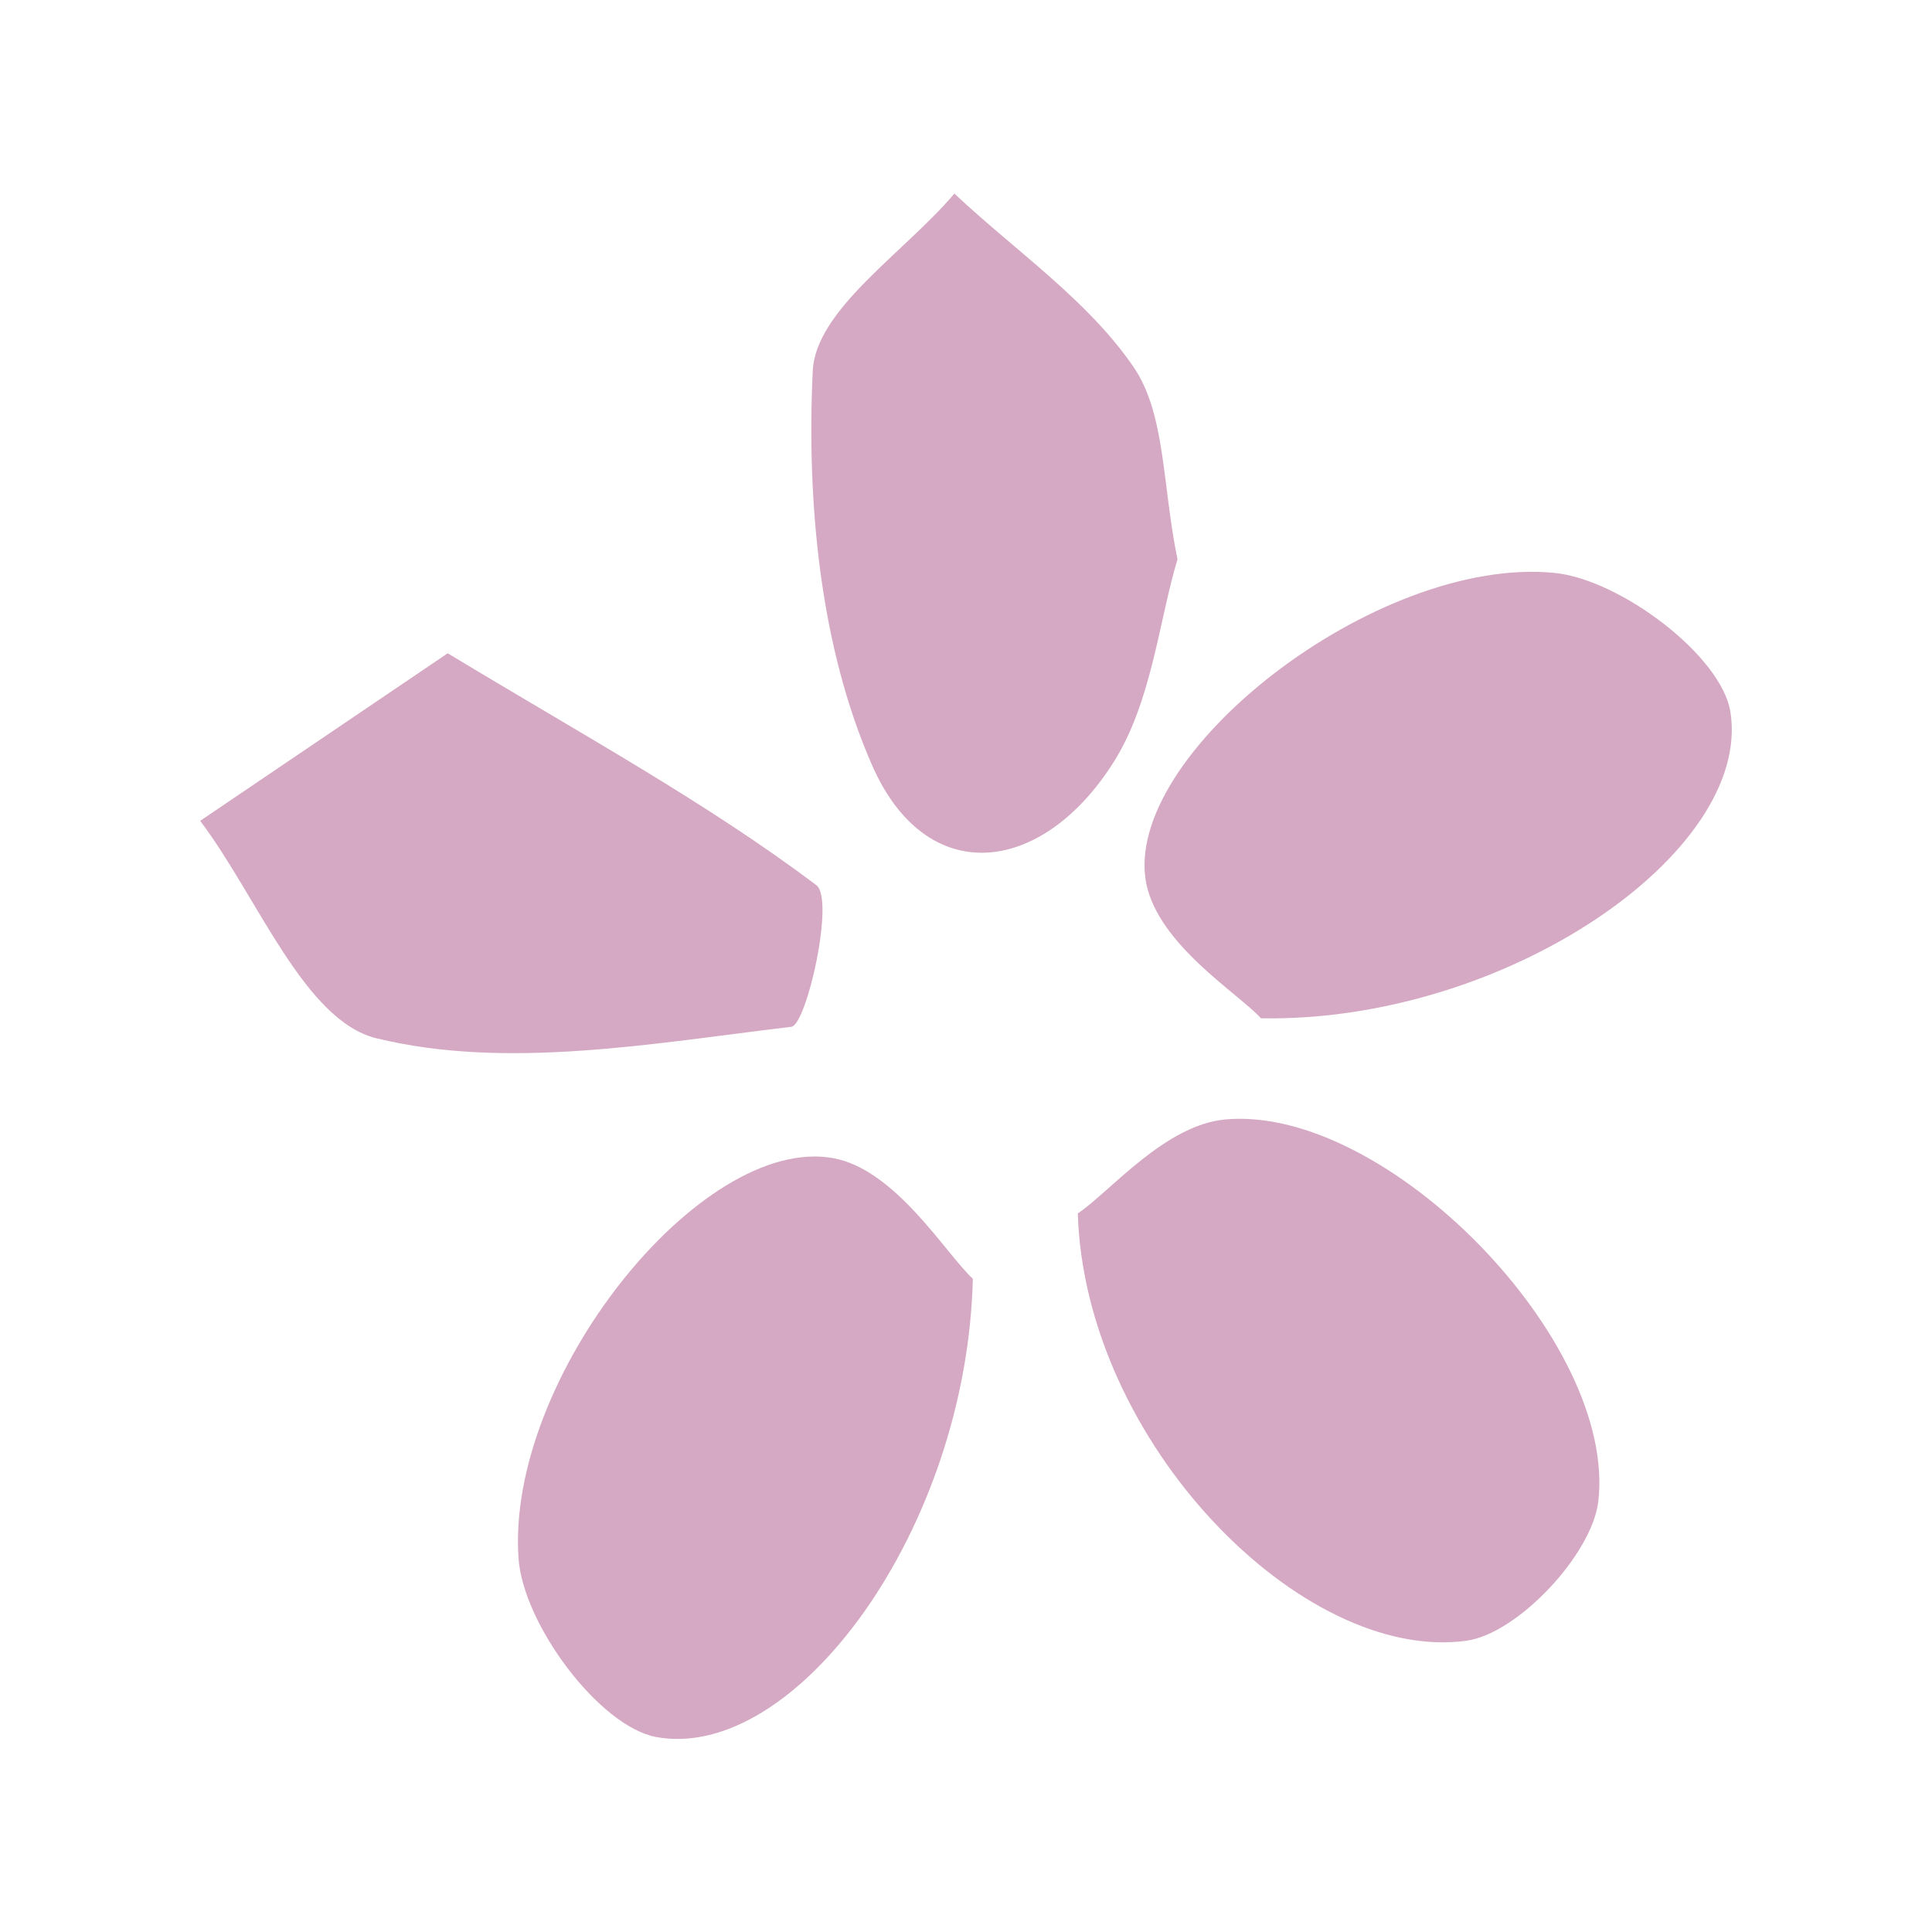
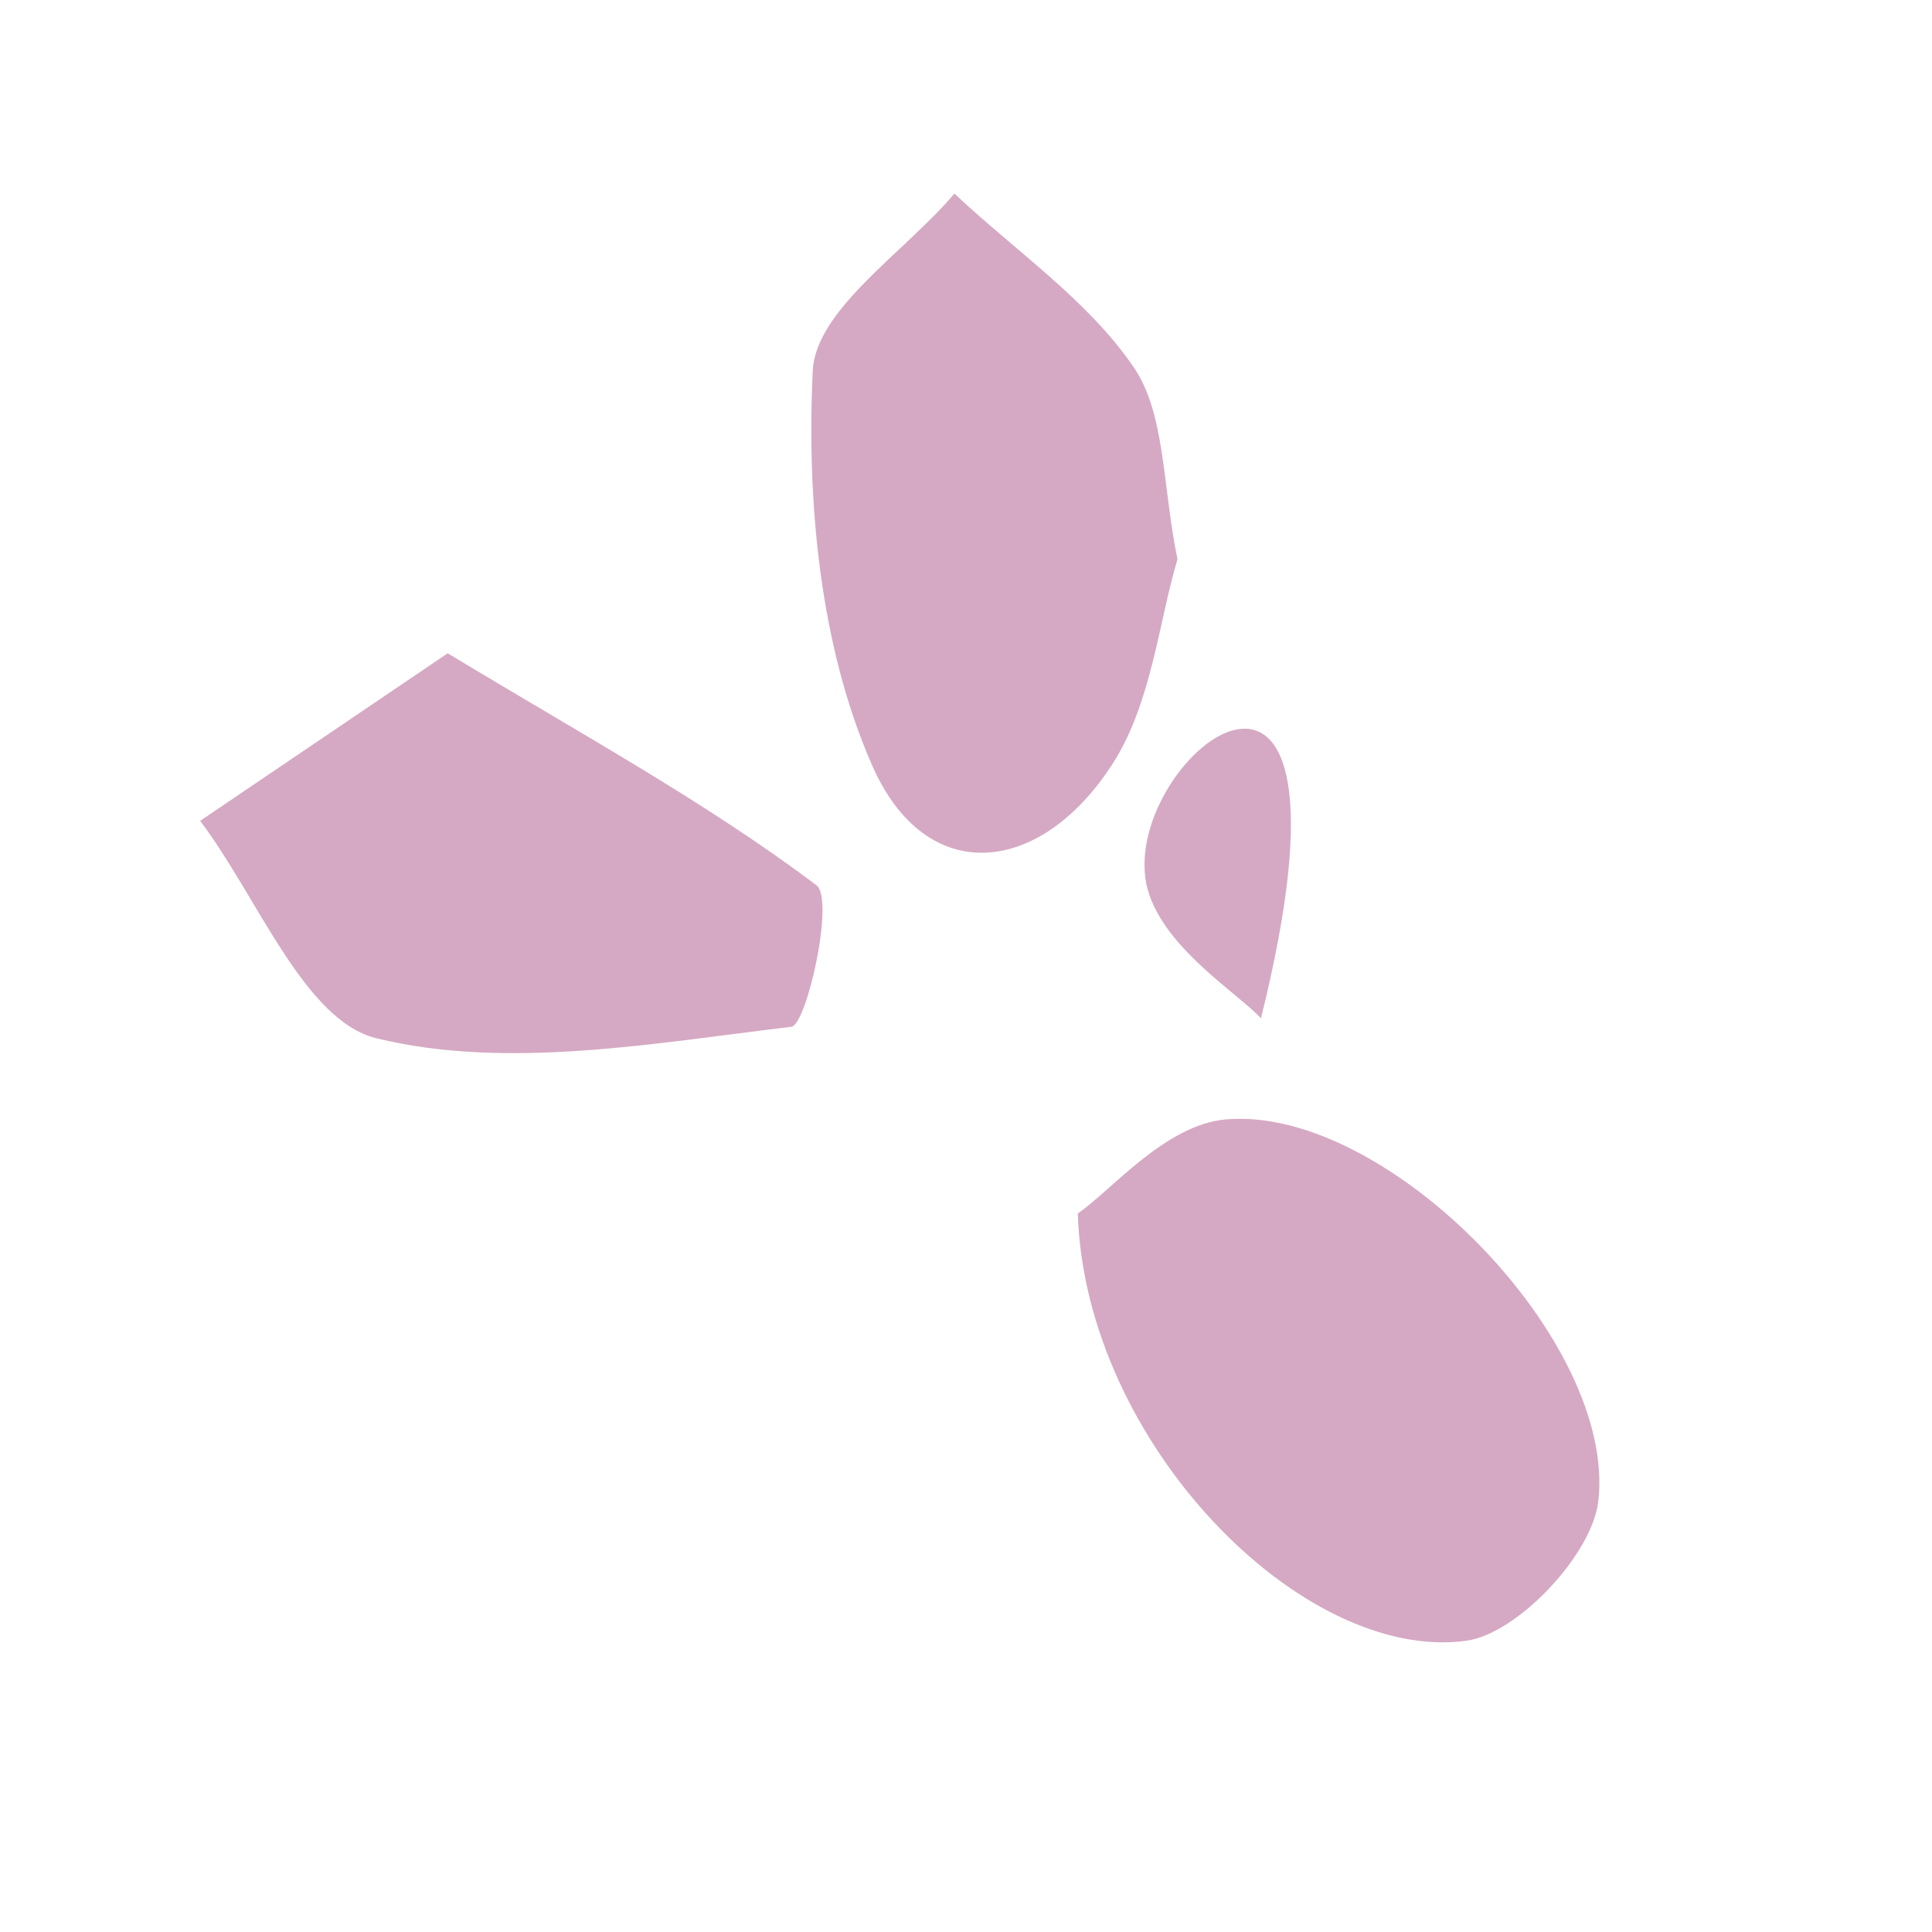
<svg xmlns="http://www.w3.org/2000/svg" id="Layer_1" data-name="Layer 1" viewBox="0 0 150 150">
  <defs>
    <style> .cls-1 { fill: #d5a9c3; } </style>
  </defs>
  <g>
-     <path class="cls-1" d="M75.53,99.28c-2.09-1.92-6-8.51-10.88-9.37C54.4,88.11,39.27,107,40.26,121c.35,5.06,6.22,13,10.67,13.86C61.74,136.86,75.07,118.74,75.53,99.28Z" />
-     <path class="cls-1" d="M97.9,79.06c19,.34,38.16-12.91,36.45-23.78-.69-4.38-8.58-10.3-13.66-10.8C106.84,43.11,87,58.67,89,68.62,90,73.4,96.14,77.12,97.9,79.06Z" />
+     <path class="cls-1" d="M97.9,79.06C106.84,43.11,87,58.67,89,68.62,90,73.4,96.14,77.12,97.9,79.06Z" />
    <path class="cls-1" d="M86.42,59.24c3-4.7,3.55-11,5-15.82C90.23,37.65,90.5,32.11,88,28.48c-3.57-5.21-9.17-9-13.9-13.45-3.88,4.58-10.78,9-11,13.78-.48,10.18.56,21.36,4.59,30.56C71.88,69,80.84,68,86.42,59.24Z" />
    <path class="cls-1" d="M113.83,127.39c4-.54,9.77-6.7,10.26-10.81,1.47-12.45-16.44-30.77-28.92-29.67-4.72.41-9,5.63-11.49,7.3C84.23,112,101.1,129.12,113.83,127.39Z" />
    <path class="cls-1" d="M29.22,80.61c10.13,2.48,21.5.39,32.22-.89,1.19-.14,3.39-9.93,1.94-11-8.54-6.42-18-11.58-28.62-18L15.54,63.73C20,69.63,23.62,79.24,29.22,80.61Z" />
  </g>
</svg>